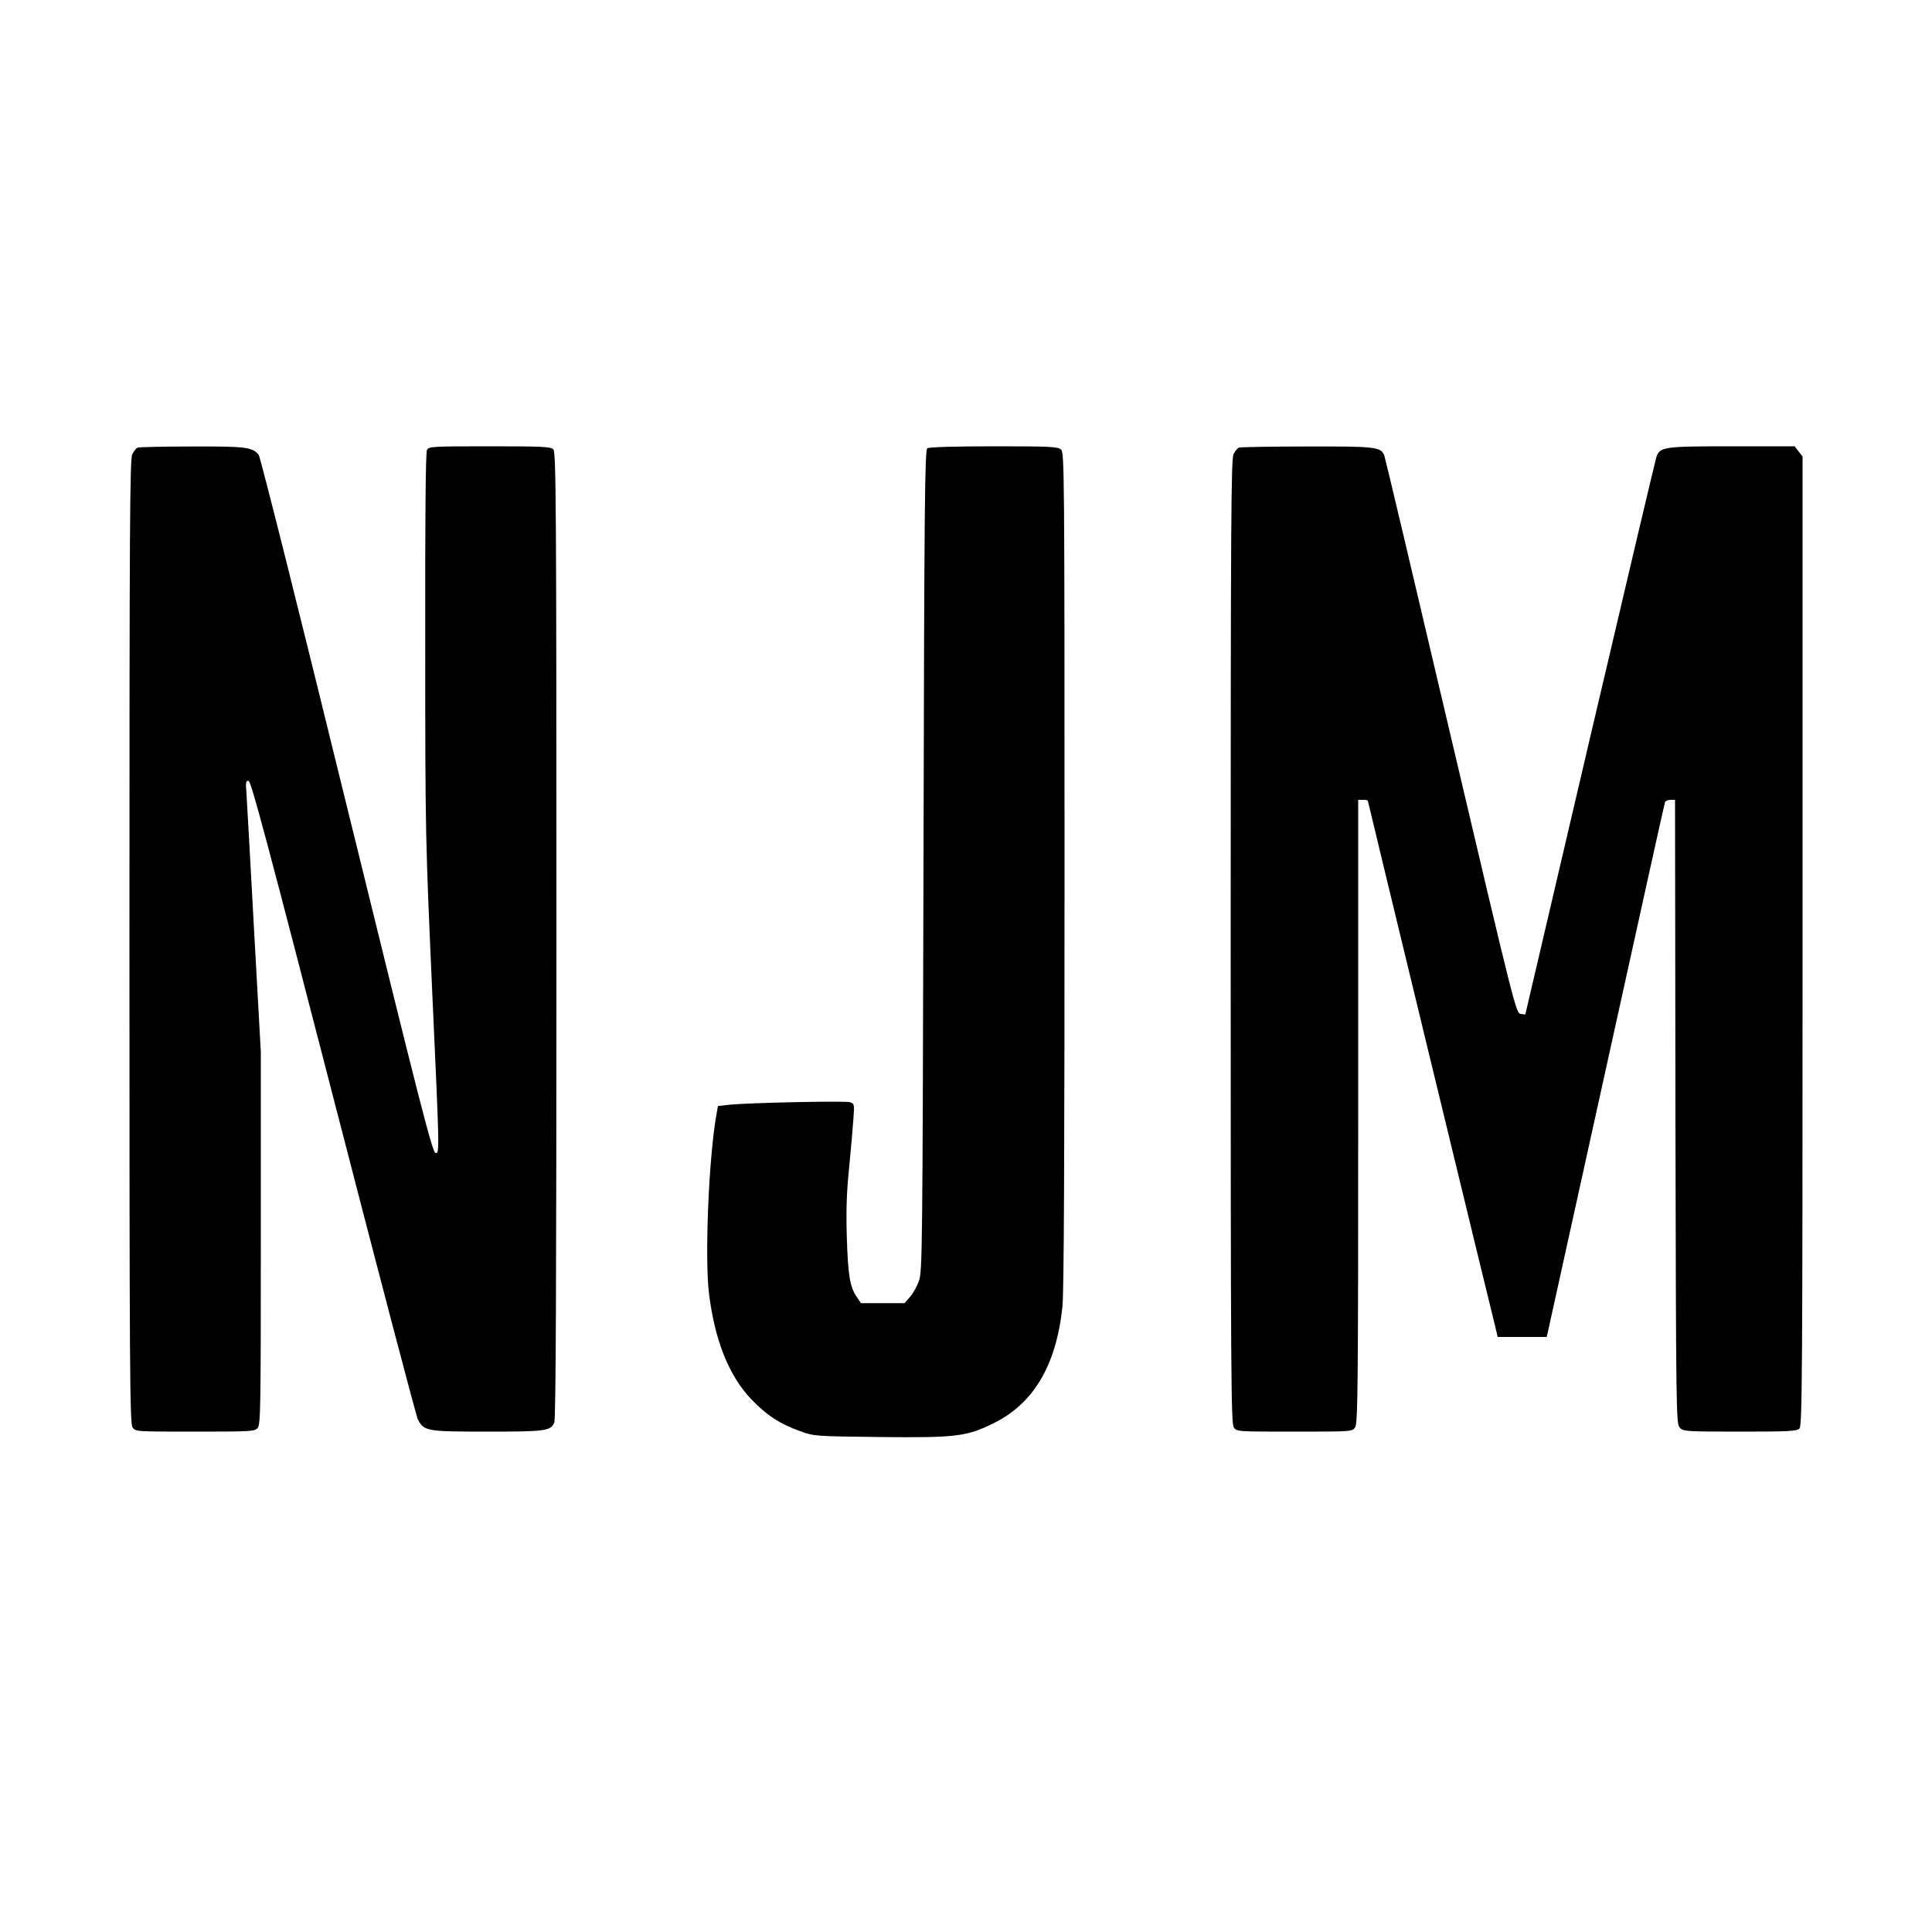
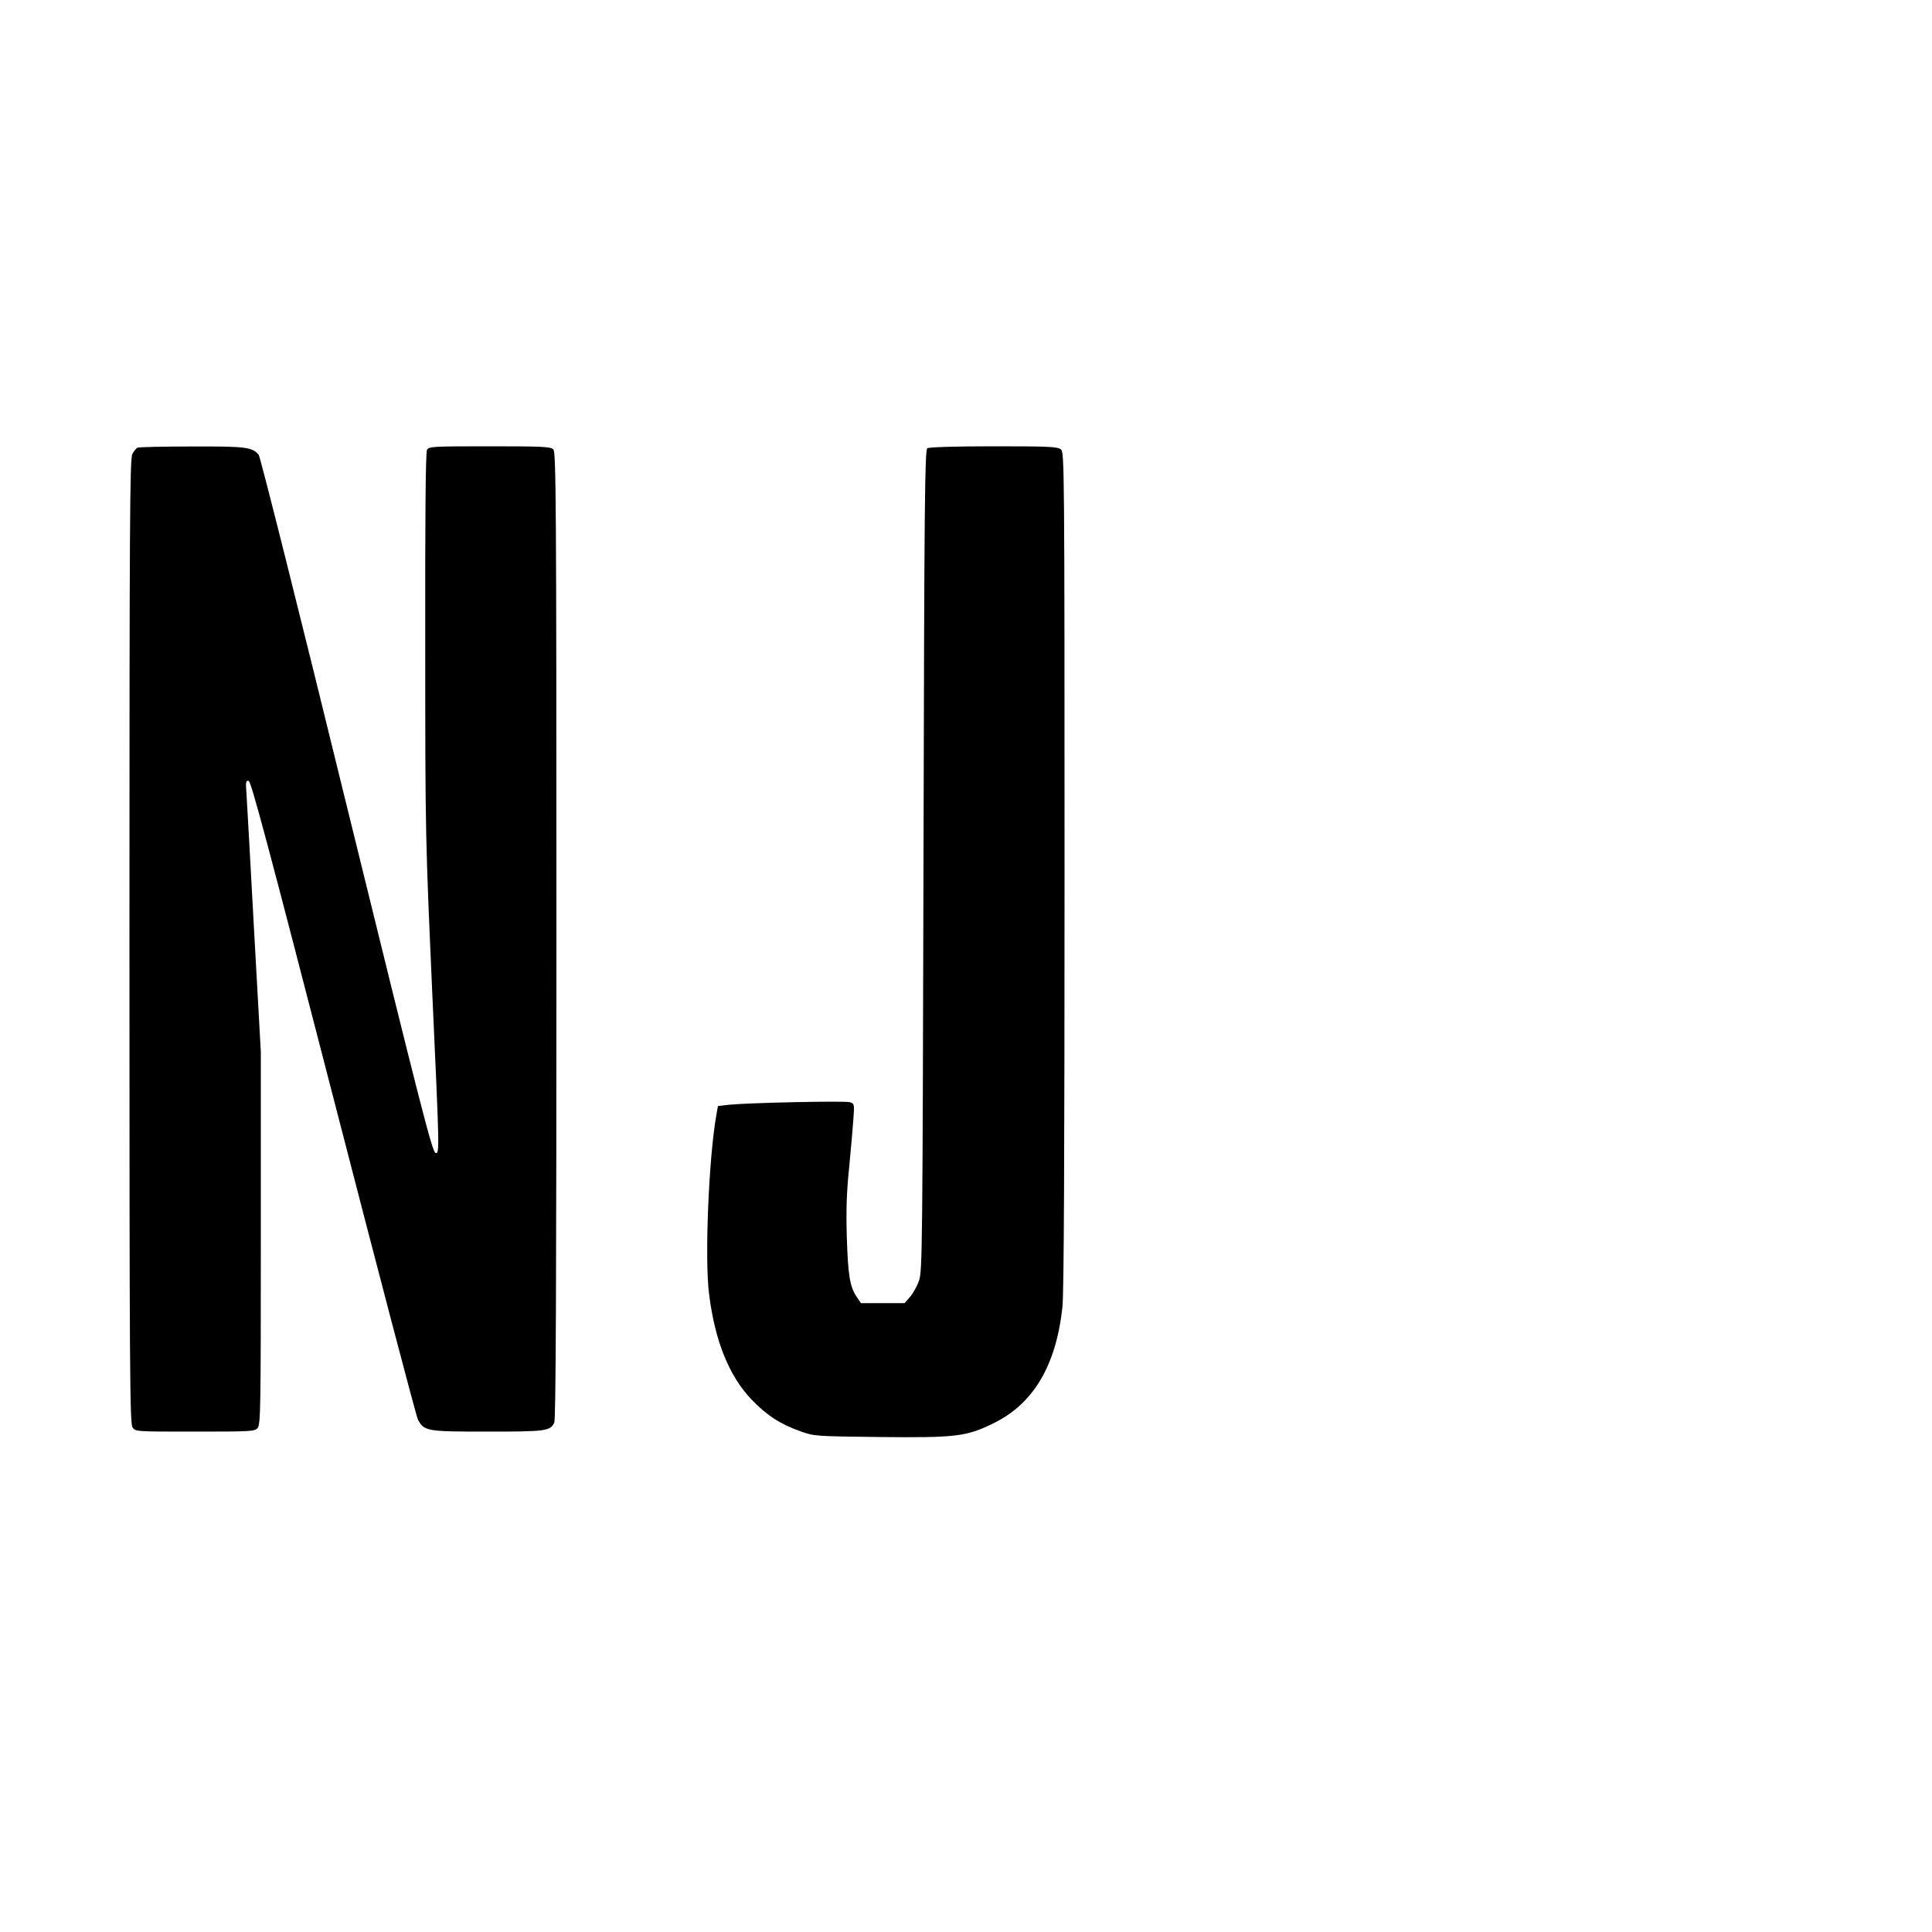
<svg xmlns="http://www.w3.org/2000/svg" version="1.0" width="1000pt" height="1000pt" viewBox="0 0 1000 1000" preserveAspectRatio="xMidYMid meet">
  <g transform="translate(0,1000) scale(0.1,-0.1)" fill="#000000" stroke="none">
    <path d="M712 7683 c-7 -3 -19 -18 -27 -33 -13 -25 -15 -341 -15 -2522 0 -2241 2 -2496 16 -2516 15 -22 16 -22 323 -22 286 0 309 1 324 18 16 17 17 100 17 983 l0 965 -35 630 c-19 346 -36 662 -39 702 -5 65 -4 73 11 70 13 -2 102 -337 438 -1638 232 -899 429 -1650 438 -1667 32 -61 45 -63 361 -63 302 0 325 3 345 47 8 17 11 713 11 2523 0 2258 -2 2500 -16 2514 -13 14 -57 16 -329 16 -301 0 -315 -1 -325 -19 -7 -13 -10 -346 -9 -1013 0 -985 1 -1000 37 -1811 37 -808 37 -818 17 -815 -17 3 -67 196 -461 1800 -242 989 -447 1805 -455 1814 -33 40 -68 44 -346 43 -147 0 -274 -3 -281 -6z" />
    <path d="M4800 7680 c-13 -8 -16 -260 -20 -2132 -5 -2011 -6 -2126 -23 -2176 -10 -29 -31 -67 -47 -85 l-28 -32 -113 0 -113 0 -22 33 c-35 51 -45 112 -51 312 -4 135 -1 231 12 355 9 94 19 207 22 251 6 79 5 82 -18 89 -25 8 -526 -3 -624 -13 l-59 -7 -8 -45 c-40 -226 -61 -744 -38 -927 30 -242 103 -424 219 -546 79 -82 147 -127 253 -165 73 -26 75 -26 411 -30 394 -4 448 2 587 70 208 101 326 298 359 602 8 64 11 794 11 2259 0 2084 -1 2165 -18 2180 -17 15 -55 17 -348 17 -190 0 -335 -4 -344 -10z" />
-     <path d="M6412 7683 c-7 -3 -19 -18 -27 -33 -13 -25 -15 -341 -15 -2522 0 -2241 2 -2496 16 -2516 15 -22 16 -22 314 -22 298 0 299 0 314 22 14 20 16 192 16 1635 l0 1613 25 0 c14 0 25 -2 25 -5 0 -5 624 -2581 657 -2712 l15 -63 127 0 127 0 304 1378 c167 757 305 1383 308 1390 2 6 15 12 28 12 l24 0 2 -1614 c3 -1571 4 -1614 22 -1635 19 -20 27 -21 312 -21 253 0 295 2 308 16 14 14 16 257 16 2523 l0 2508 -21 27 -20 26 -325 0 c-356 0 -373 -3 -391 -57 -5 -15 -160 -671 -344 -1456 l-334 -1428 -24 3 c-24 3 -31 30 -362 1438 -185 789 -340 1443 -344 1453 -18 44 -45 47 -402 46 -186 0 -344 -3 -351 -6z" />
  </g>
</svg>